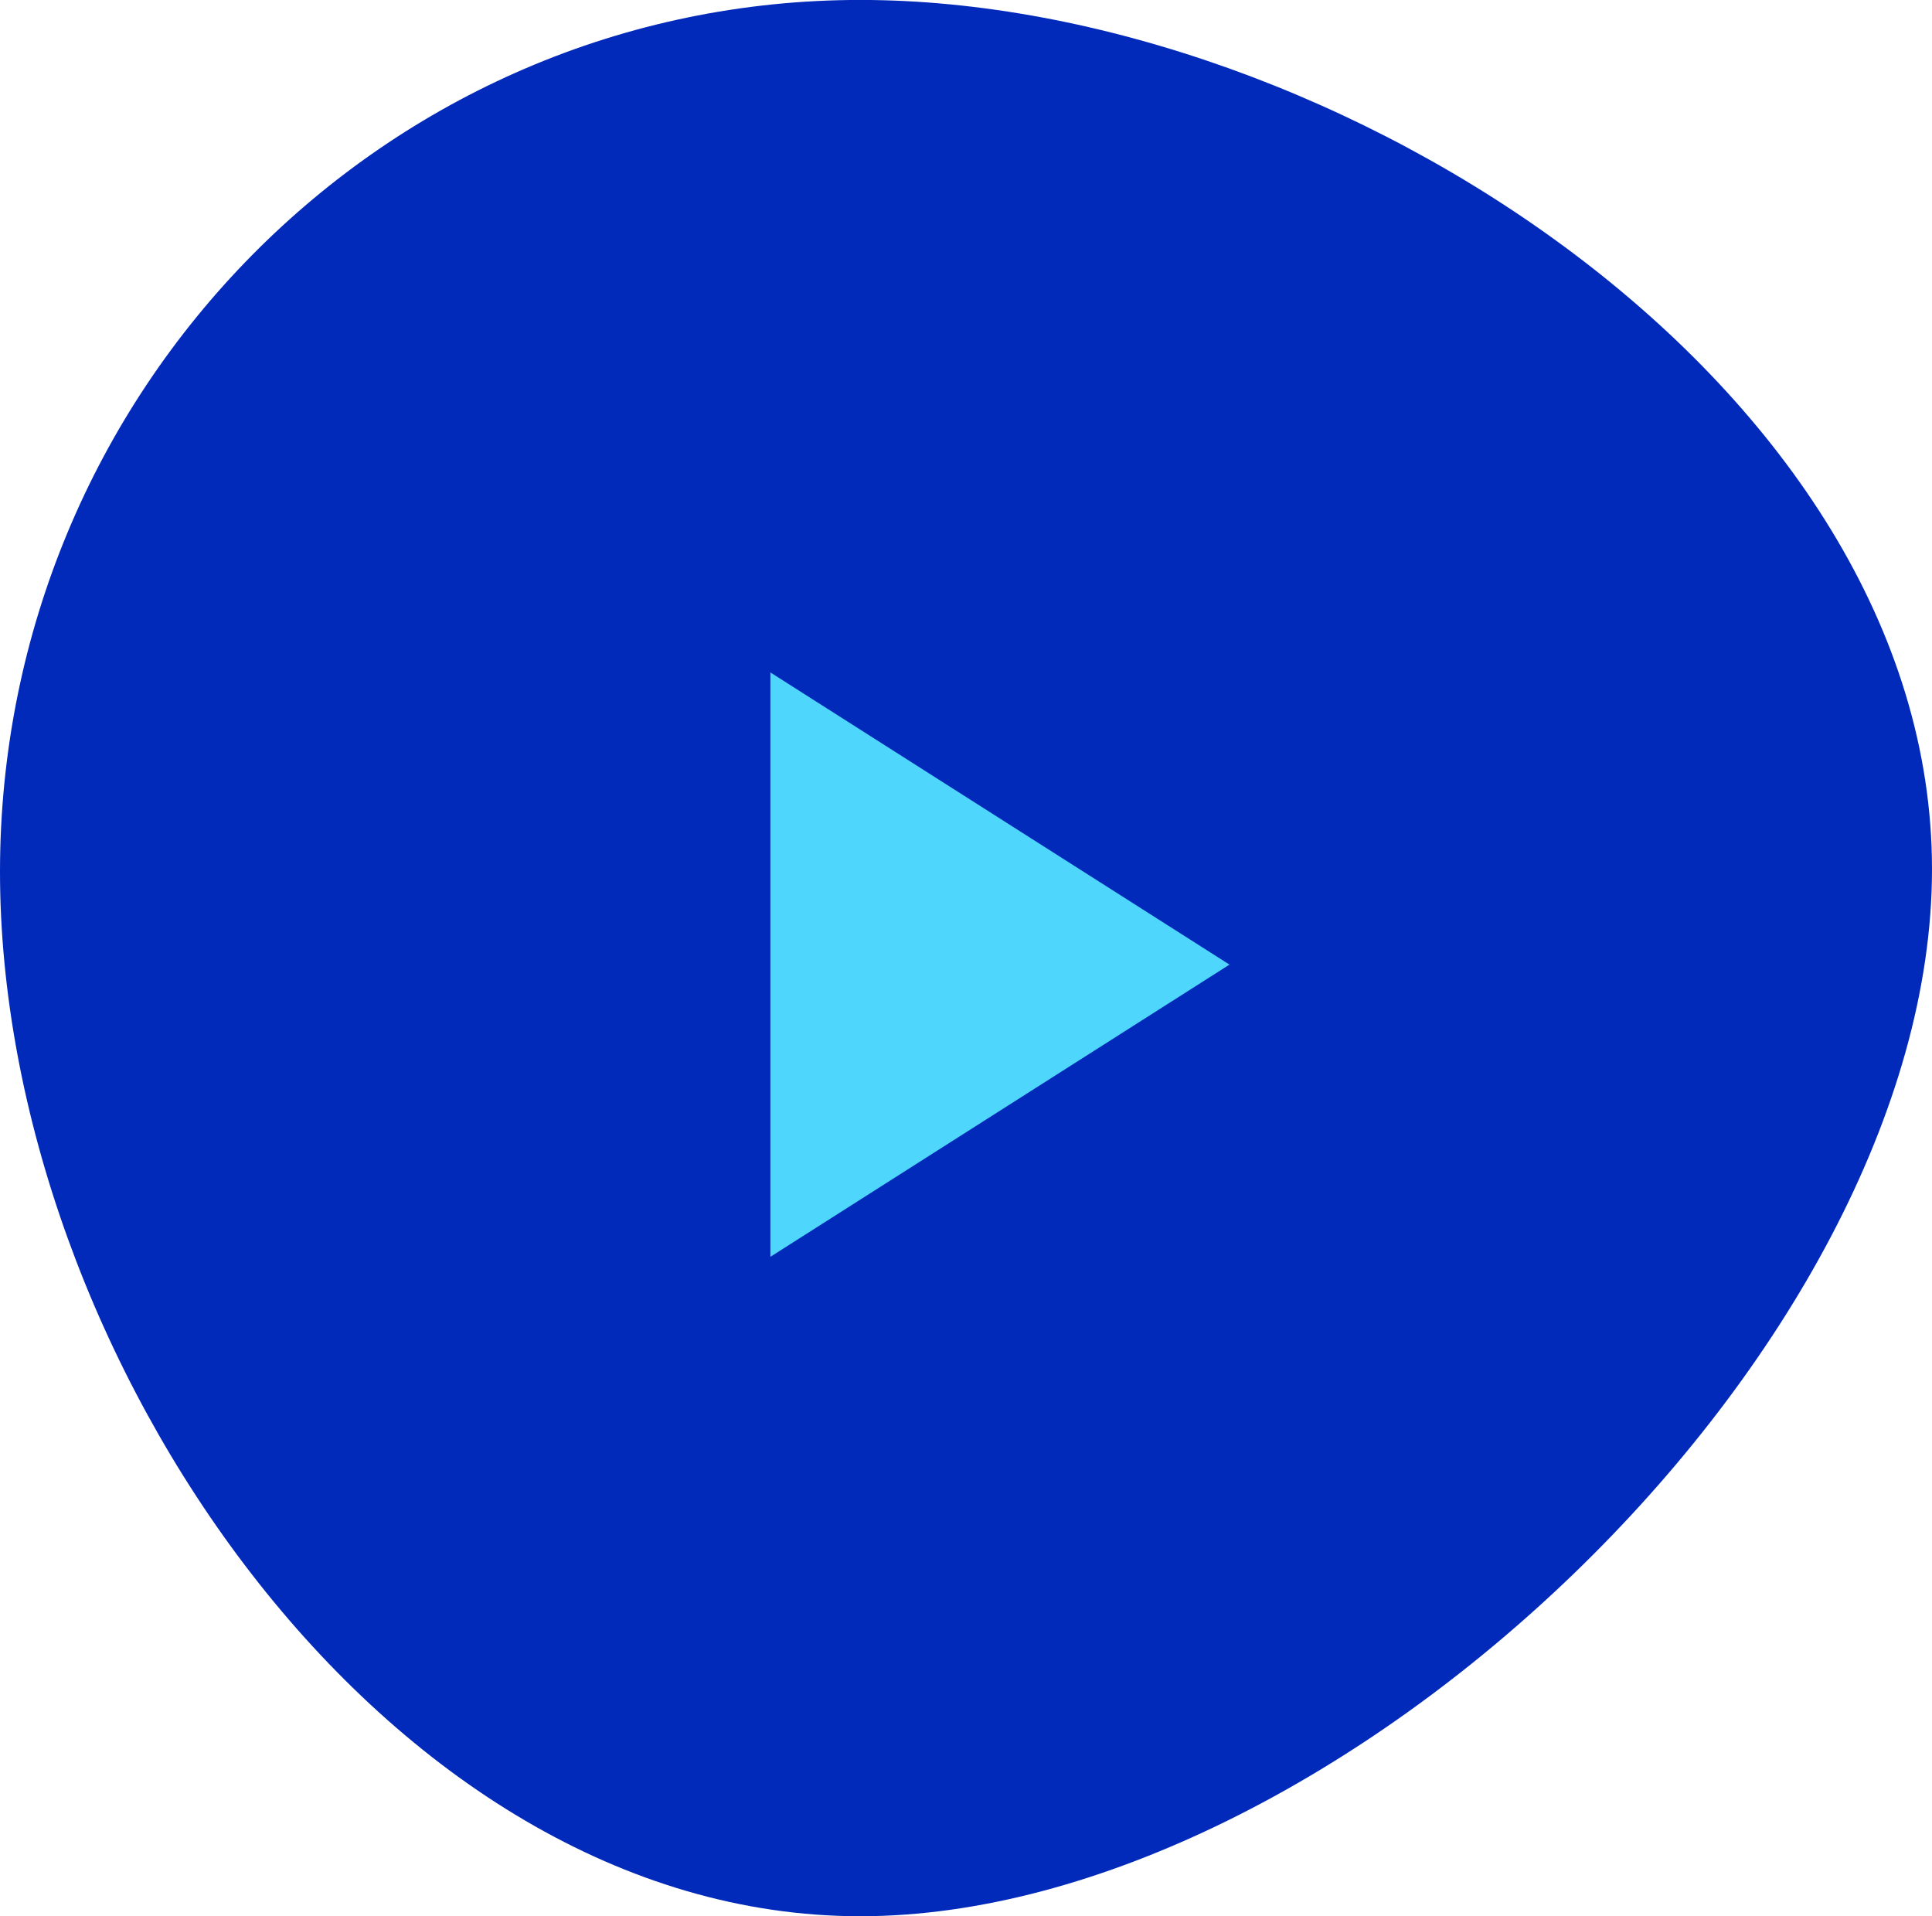
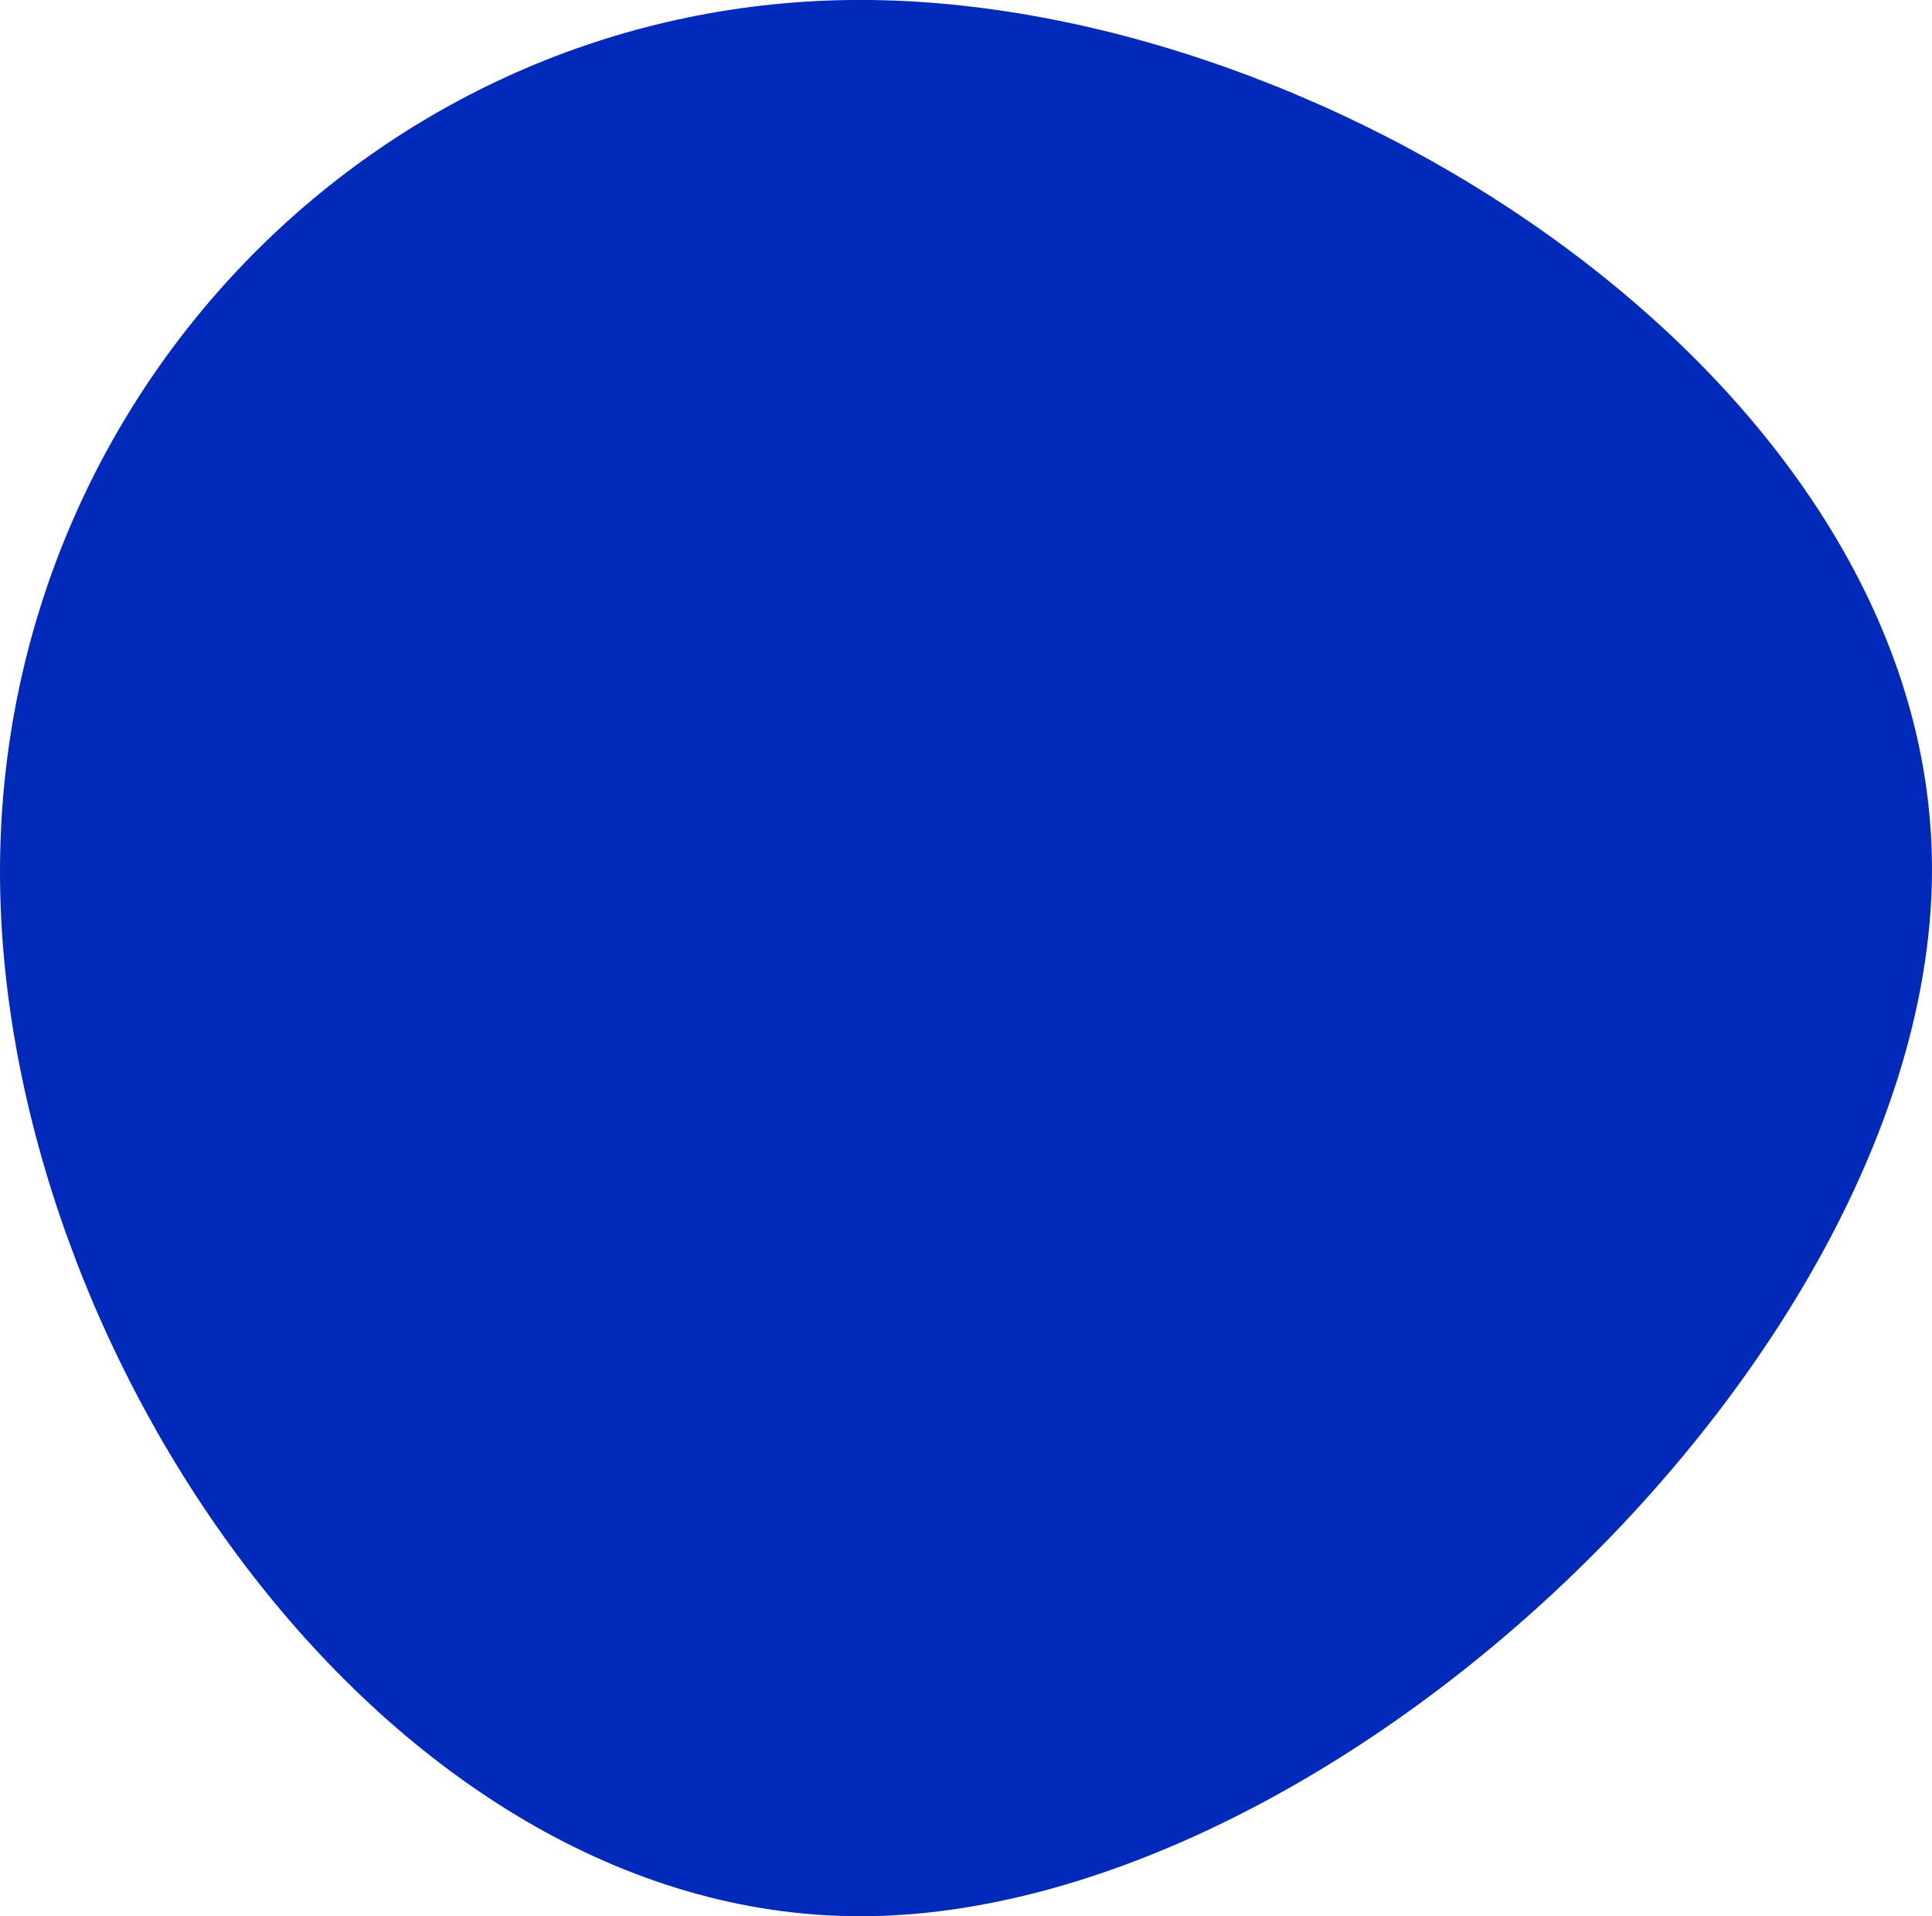
<svg xmlns="http://www.w3.org/2000/svg" id="play" width="97.75" height="96.944" viewBox="0 0 97.75 96.944">
  <path id="Path_8673" data-name="Path 8673" d="M132.859,479.35c0-24.354,19.485-44.1,43.522-44.1s54.228,19.62,54.228,43.974-30.191,52.97-54.228,52.97S132.859,503.7,132.859,479.35" transform="translate(-132.859 -435.253)" fill="#022aba" />
-   <path id="ic_play_arrow_24px" d="M8,5V34.563L31.228,19.781Z" transform="translate(30.978 29.018)" fill="#4ed6fd" />
</svg>